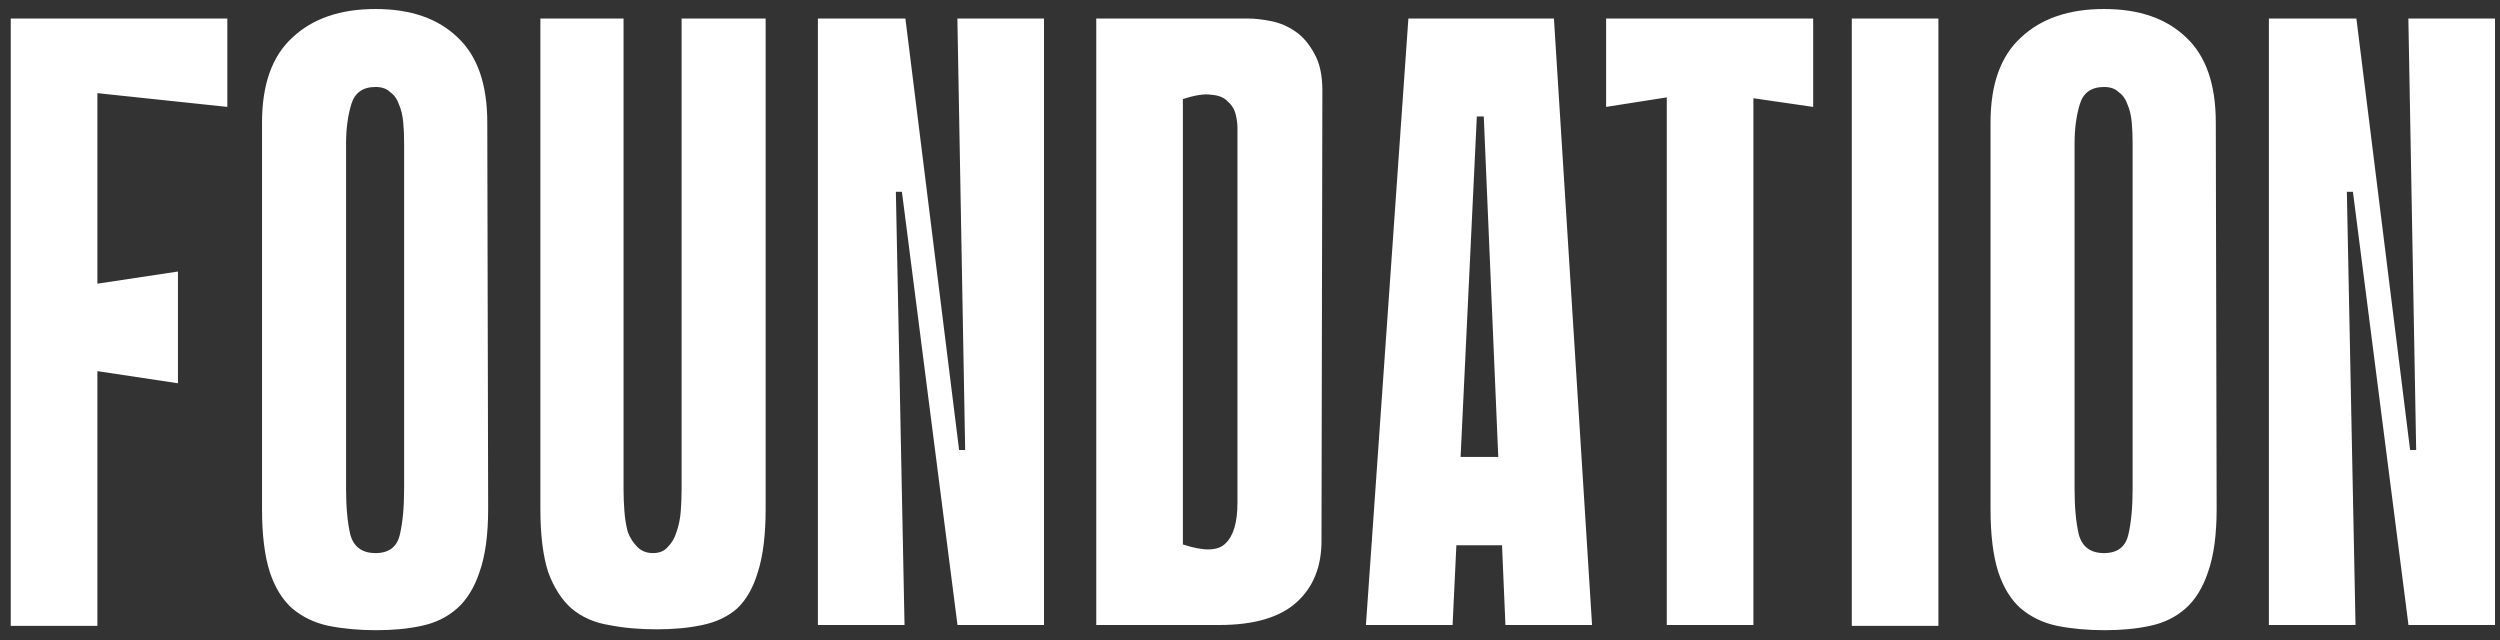
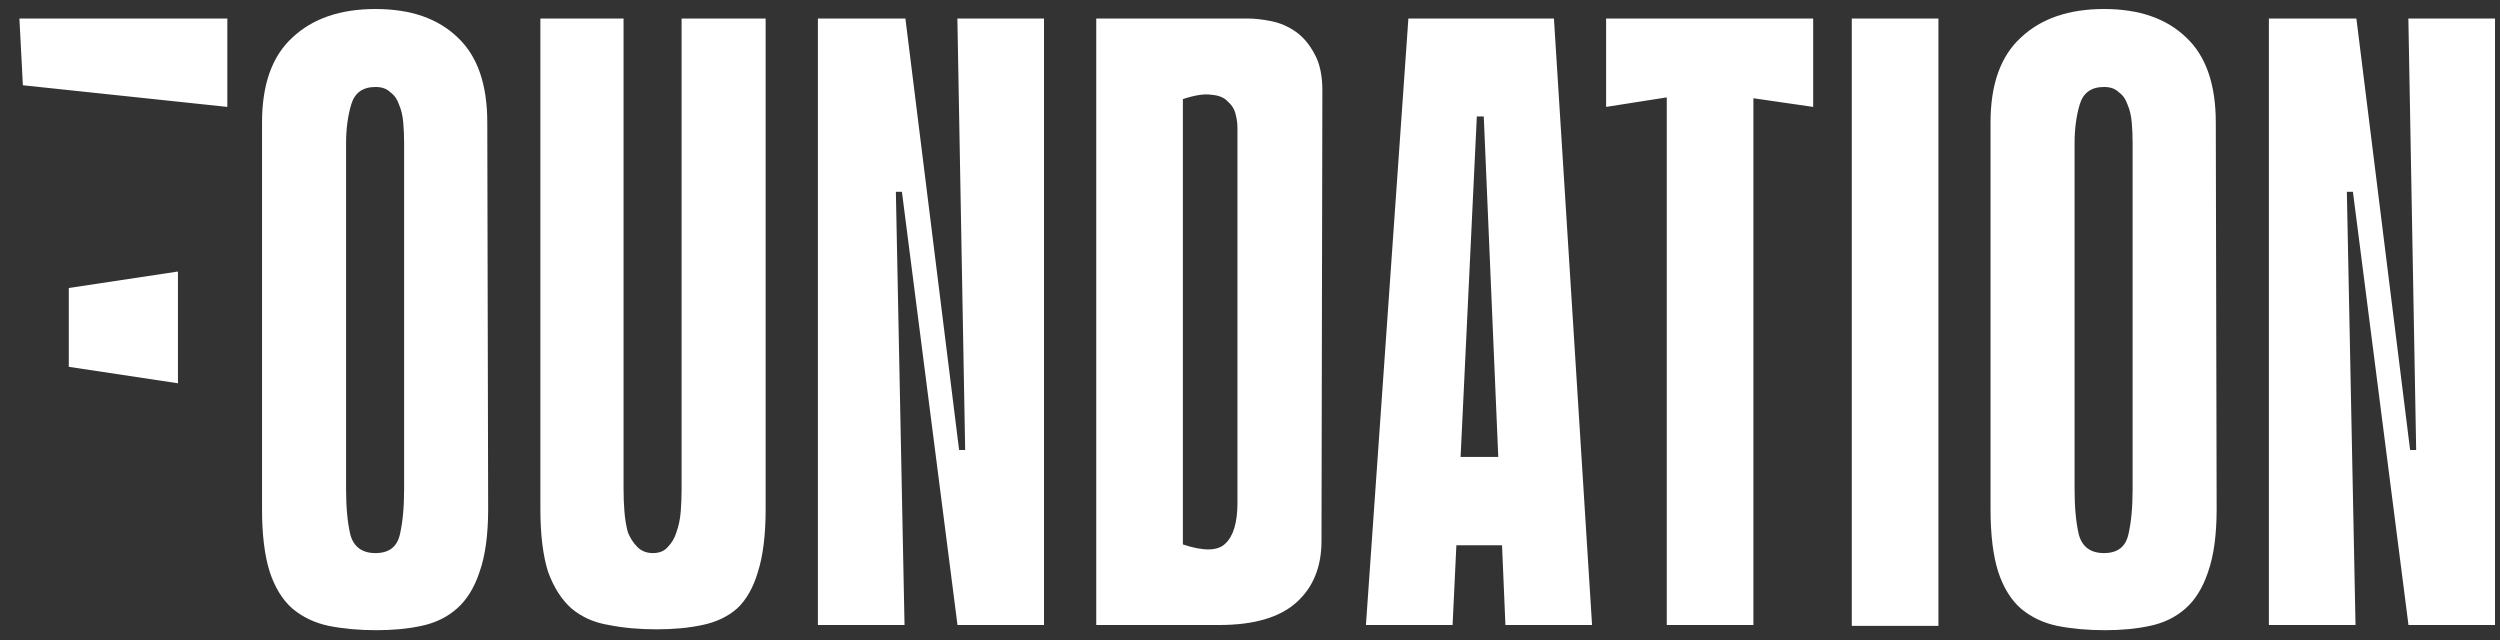
<svg xmlns="http://www.w3.org/2000/svg" fill="none" viewBox="0 0 164 42" height="42" width="164">
  <rect x="0" y="0" width="164" height="42" fill="#333333" stroke="none" />
-   <path fill="white" d="M4.513 24.064V18.892L11.674 17.812V25.143L4.513 24.064ZM0.705 1.216H6.388V41.057H0.705V1.216ZM14.913 7.013L1.501 5.593L1.273 1.216H14.913V7.013ZM32.023 33.384C32.023 35.089 31.833 36.472 31.454 37.533C31.113 38.556 30.621 39.352 29.977 39.92C29.332 40.489 28.556 40.867 27.646 41.057C26.775 41.246 25.79 41.341 24.691 41.341C23.554 41.341 22.512 41.246 21.565 41.057C20.656 40.867 19.86 40.489 19.178 39.92C18.534 39.352 18.041 38.556 17.701 37.533C17.36 36.472 17.189 35.089 17.189 33.384V8.036C17.189 5.536 17.852 3.679 19.178 2.467C20.504 1.216 22.323 0.591 24.634 0.591C26.945 0.591 28.745 1.216 30.033 2.467C31.322 3.679 31.966 5.536 31.966 8.036L32.023 33.384ZM24.634 5.706C23.801 5.706 23.27 6.085 23.043 6.843C22.816 7.601 22.702 8.453 22.702 9.4V32.077C22.702 33.29 22.797 34.294 22.986 35.089C23.213 35.885 23.763 36.283 24.634 36.283C25.506 36.283 26.036 35.885 26.226 35.089C26.415 34.294 26.51 33.29 26.51 32.077V9.4C26.51 8.908 26.491 8.453 26.453 8.036C26.415 7.582 26.32 7.184 26.169 6.843C26.055 6.502 25.866 6.237 25.6 6.047C25.373 5.82 25.051 5.706 24.634 5.706ZM44.713 1.216H50.226V33.384C50.226 35.089 50.055 36.472 49.714 37.533C49.411 38.556 48.956 39.352 48.35 39.92C47.744 40.451 46.986 40.811 46.077 41C45.206 41.189 44.201 41.284 43.065 41.284C41.928 41.284 40.886 41.189 39.939 41C38.992 40.848 38.177 40.489 37.495 39.92C36.851 39.352 36.339 38.556 35.961 37.533C35.62 36.472 35.449 35.089 35.449 33.384V1.216H40.905V32.077C40.905 32.57 40.924 33.062 40.962 33.555C41 34.047 41.076 34.502 41.189 34.919C41.341 35.298 41.549 35.62 41.814 35.885C42.08 36.15 42.421 36.283 42.837 36.283C43.254 36.283 43.576 36.15 43.804 35.885C44.069 35.62 44.258 35.298 44.372 34.919C44.523 34.502 44.618 34.047 44.656 33.555C44.694 33.062 44.713 32.57 44.713 32.077V1.216ZM53.654 41V1.216H59.337H59.394L62.917 29.52H63.315L62.804 1.216H68.487V41H62.804V40.943L59.166 12.583H58.769L59.337 41H53.654ZM77.597 1.216H81.859C82.314 1.216 82.826 1.273 83.394 1.387C83.962 1.501 84.493 1.728 84.985 2.069C85.478 2.41 85.895 2.902 86.236 3.547C86.577 4.153 86.747 4.948 86.747 5.934L86.69 35.487C86.69 37.192 86.141 38.537 85.042 39.522C83.943 40.507 82.257 41 79.984 41H71.914V1.216H77.597ZM77.597 35.715C78.961 36.169 79.889 36.15 80.382 35.658C80.912 35.165 81.177 34.275 81.177 32.986V8.377C81.177 8.112 81.14 7.828 81.064 7.525C80.988 7.184 80.818 6.9 80.552 6.672C80.325 6.407 79.965 6.256 79.472 6.218C79.018 6.142 78.393 6.237 77.597 6.502V35.715ZM104.439 41H98.756L97.335 7.639H96.88L95.289 41H89.605L92.39 1.216H101.938L104.439 41ZM101.54 35.771H93.186V29.974H101.54V35.771ZM118.944 7.013L115.023 6.445V41H109.34V6.388L105.361 7.013V1.216H118.944V7.013ZM121.477 1.216H127.16V41.057H121.477V1.216ZM121.477 1.216H126.592V41.057H121.477V1.216ZM145.412 33.384C145.412 35.089 145.223 36.472 144.844 37.533C144.503 38.556 144.011 39.352 143.366 39.92C142.722 40.489 141.946 40.867 141.036 41.057C140.165 41.246 139.18 41.341 138.081 41.341C136.944 41.341 135.902 41.246 134.955 41.057C134.046 40.867 133.25 40.489 132.568 39.92C131.924 39.352 131.431 38.556 131.09 37.533C130.749 36.472 130.579 35.089 130.579 33.384V8.036C130.579 5.536 131.242 3.679 132.568 2.467C133.894 1.216 135.713 0.591 138.024 0.591C140.335 0.591 142.135 1.216 143.423 2.467C144.712 3.679 145.356 5.536 145.356 8.036L145.412 33.384ZM138.024 5.706C137.191 5.706 136.66 6.085 136.433 6.843C136.205 7.601 136.092 8.453 136.092 9.4V32.077C136.092 33.29 136.186 34.294 136.376 35.089C136.603 35.885 137.153 36.283 138.024 36.283C138.896 36.283 139.426 35.885 139.615 35.089C139.805 34.294 139.9 33.29 139.9 32.077V9.4C139.9 8.908 139.881 8.453 139.843 8.036C139.805 7.582 139.71 7.184 139.559 6.843C139.445 6.502 139.255 6.237 138.99 6.047C138.763 5.82 138.441 5.706 138.024 5.706ZM148.839 41V1.216H154.522H154.579L158.103 29.52H158.501L157.989 1.216H163.673V41H157.989V40.943L154.352 12.583H153.954L154.522 41H148.839Z" />
+   <path fill="white" d="M4.513 24.064V18.892L11.674 17.812V25.143L4.513 24.064ZM0.705 1.216V41.057H0.705V1.216ZM14.913 7.013L1.501 5.593L1.273 1.216H14.913V7.013ZM32.023 33.384C32.023 35.089 31.833 36.472 31.454 37.533C31.113 38.556 30.621 39.352 29.977 39.92C29.332 40.489 28.556 40.867 27.646 41.057C26.775 41.246 25.79 41.341 24.691 41.341C23.554 41.341 22.512 41.246 21.565 41.057C20.656 40.867 19.86 40.489 19.178 39.92C18.534 39.352 18.041 38.556 17.701 37.533C17.36 36.472 17.189 35.089 17.189 33.384V8.036C17.189 5.536 17.852 3.679 19.178 2.467C20.504 1.216 22.323 0.591 24.634 0.591C26.945 0.591 28.745 1.216 30.033 2.467C31.322 3.679 31.966 5.536 31.966 8.036L32.023 33.384ZM24.634 5.706C23.801 5.706 23.27 6.085 23.043 6.843C22.816 7.601 22.702 8.453 22.702 9.4V32.077C22.702 33.29 22.797 34.294 22.986 35.089C23.213 35.885 23.763 36.283 24.634 36.283C25.506 36.283 26.036 35.885 26.226 35.089C26.415 34.294 26.51 33.29 26.51 32.077V9.4C26.51 8.908 26.491 8.453 26.453 8.036C26.415 7.582 26.32 7.184 26.169 6.843C26.055 6.502 25.866 6.237 25.6 6.047C25.373 5.82 25.051 5.706 24.634 5.706ZM44.713 1.216H50.226V33.384C50.226 35.089 50.055 36.472 49.714 37.533C49.411 38.556 48.956 39.352 48.35 39.92C47.744 40.451 46.986 40.811 46.077 41C45.206 41.189 44.201 41.284 43.065 41.284C41.928 41.284 40.886 41.189 39.939 41C38.992 40.848 38.177 40.489 37.495 39.92C36.851 39.352 36.339 38.556 35.961 37.533C35.62 36.472 35.449 35.089 35.449 33.384V1.216H40.905V32.077C40.905 32.57 40.924 33.062 40.962 33.555C41 34.047 41.076 34.502 41.189 34.919C41.341 35.298 41.549 35.62 41.814 35.885C42.08 36.15 42.421 36.283 42.837 36.283C43.254 36.283 43.576 36.15 43.804 35.885C44.069 35.62 44.258 35.298 44.372 34.919C44.523 34.502 44.618 34.047 44.656 33.555C44.694 33.062 44.713 32.57 44.713 32.077V1.216ZM53.654 41V1.216H59.337H59.394L62.917 29.52H63.315L62.804 1.216H68.487V41H62.804V40.943L59.166 12.583H58.769L59.337 41H53.654ZM77.597 1.216H81.859C82.314 1.216 82.826 1.273 83.394 1.387C83.962 1.501 84.493 1.728 84.985 2.069C85.478 2.41 85.895 2.902 86.236 3.547C86.577 4.153 86.747 4.948 86.747 5.934L86.69 35.487C86.69 37.192 86.141 38.537 85.042 39.522C83.943 40.507 82.257 41 79.984 41H71.914V1.216H77.597ZM77.597 35.715C78.961 36.169 79.889 36.15 80.382 35.658C80.912 35.165 81.177 34.275 81.177 32.986V8.377C81.177 8.112 81.14 7.828 81.064 7.525C80.988 7.184 80.818 6.9 80.552 6.672C80.325 6.407 79.965 6.256 79.472 6.218C79.018 6.142 78.393 6.237 77.597 6.502V35.715ZM104.439 41H98.756L97.335 7.639H96.88L95.289 41H89.605L92.39 1.216H101.938L104.439 41ZM101.54 35.771H93.186V29.974H101.54V35.771ZM118.944 7.013L115.023 6.445V41H109.34V6.388L105.361 7.013V1.216H118.944V7.013ZM121.477 1.216H127.16V41.057H121.477V1.216ZM121.477 1.216H126.592V41.057H121.477V1.216ZM145.412 33.384C145.412 35.089 145.223 36.472 144.844 37.533C144.503 38.556 144.011 39.352 143.366 39.92C142.722 40.489 141.946 40.867 141.036 41.057C140.165 41.246 139.18 41.341 138.081 41.341C136.944 41.341 135.902 41.246 134.955 41.057C134.046 40.867 133.25 40.489 132.568 39.92C131.924 39.352 131.431 38.556 131.09 37.533C130.749 36.472 130.579 35.089 130.579 33.384V8.036C130.579 5.536 131.242 3.679 132.568 2.467C133.894 1.216 135.713 0.591 138.024 0.591C140.335 0.591 142.135 1.216 143.423 2.467C144.712 3.679 145.356 5.536 145.356 8.036L145.412 33.384ZM138.024 5.706C137.191 5.706 136.66 6.085 136.433 6.843C136.205 7.601 136.092 8.453 136.092 9.4V32.077C136.092 33.29 136.186 34.294 136.376 35.089C136.603 35.885 137.153 36.283 138.024 36.283C138.896 36.283 139.426 35.885 139.615 35.089C139.805 34.294 139.9 33.29 139.9 32.077V9.4C139.9 8.908 139.881 8.453 139.843 8.036C139.805 7.582 139.71 7.184 139.559 6.843C139.445 6.502 139.255 6.237 138.99 6.047C138.763 5.82 138.441 5.706 138.024 5.706ZM148.839 41V1.216H154.522H154.579L158.103 29.52H158.501L157.989 1.216H163.673V41H157.989V40.943L154.352 12.583H153.954L154.522 41H148.839Z" />
</svg>